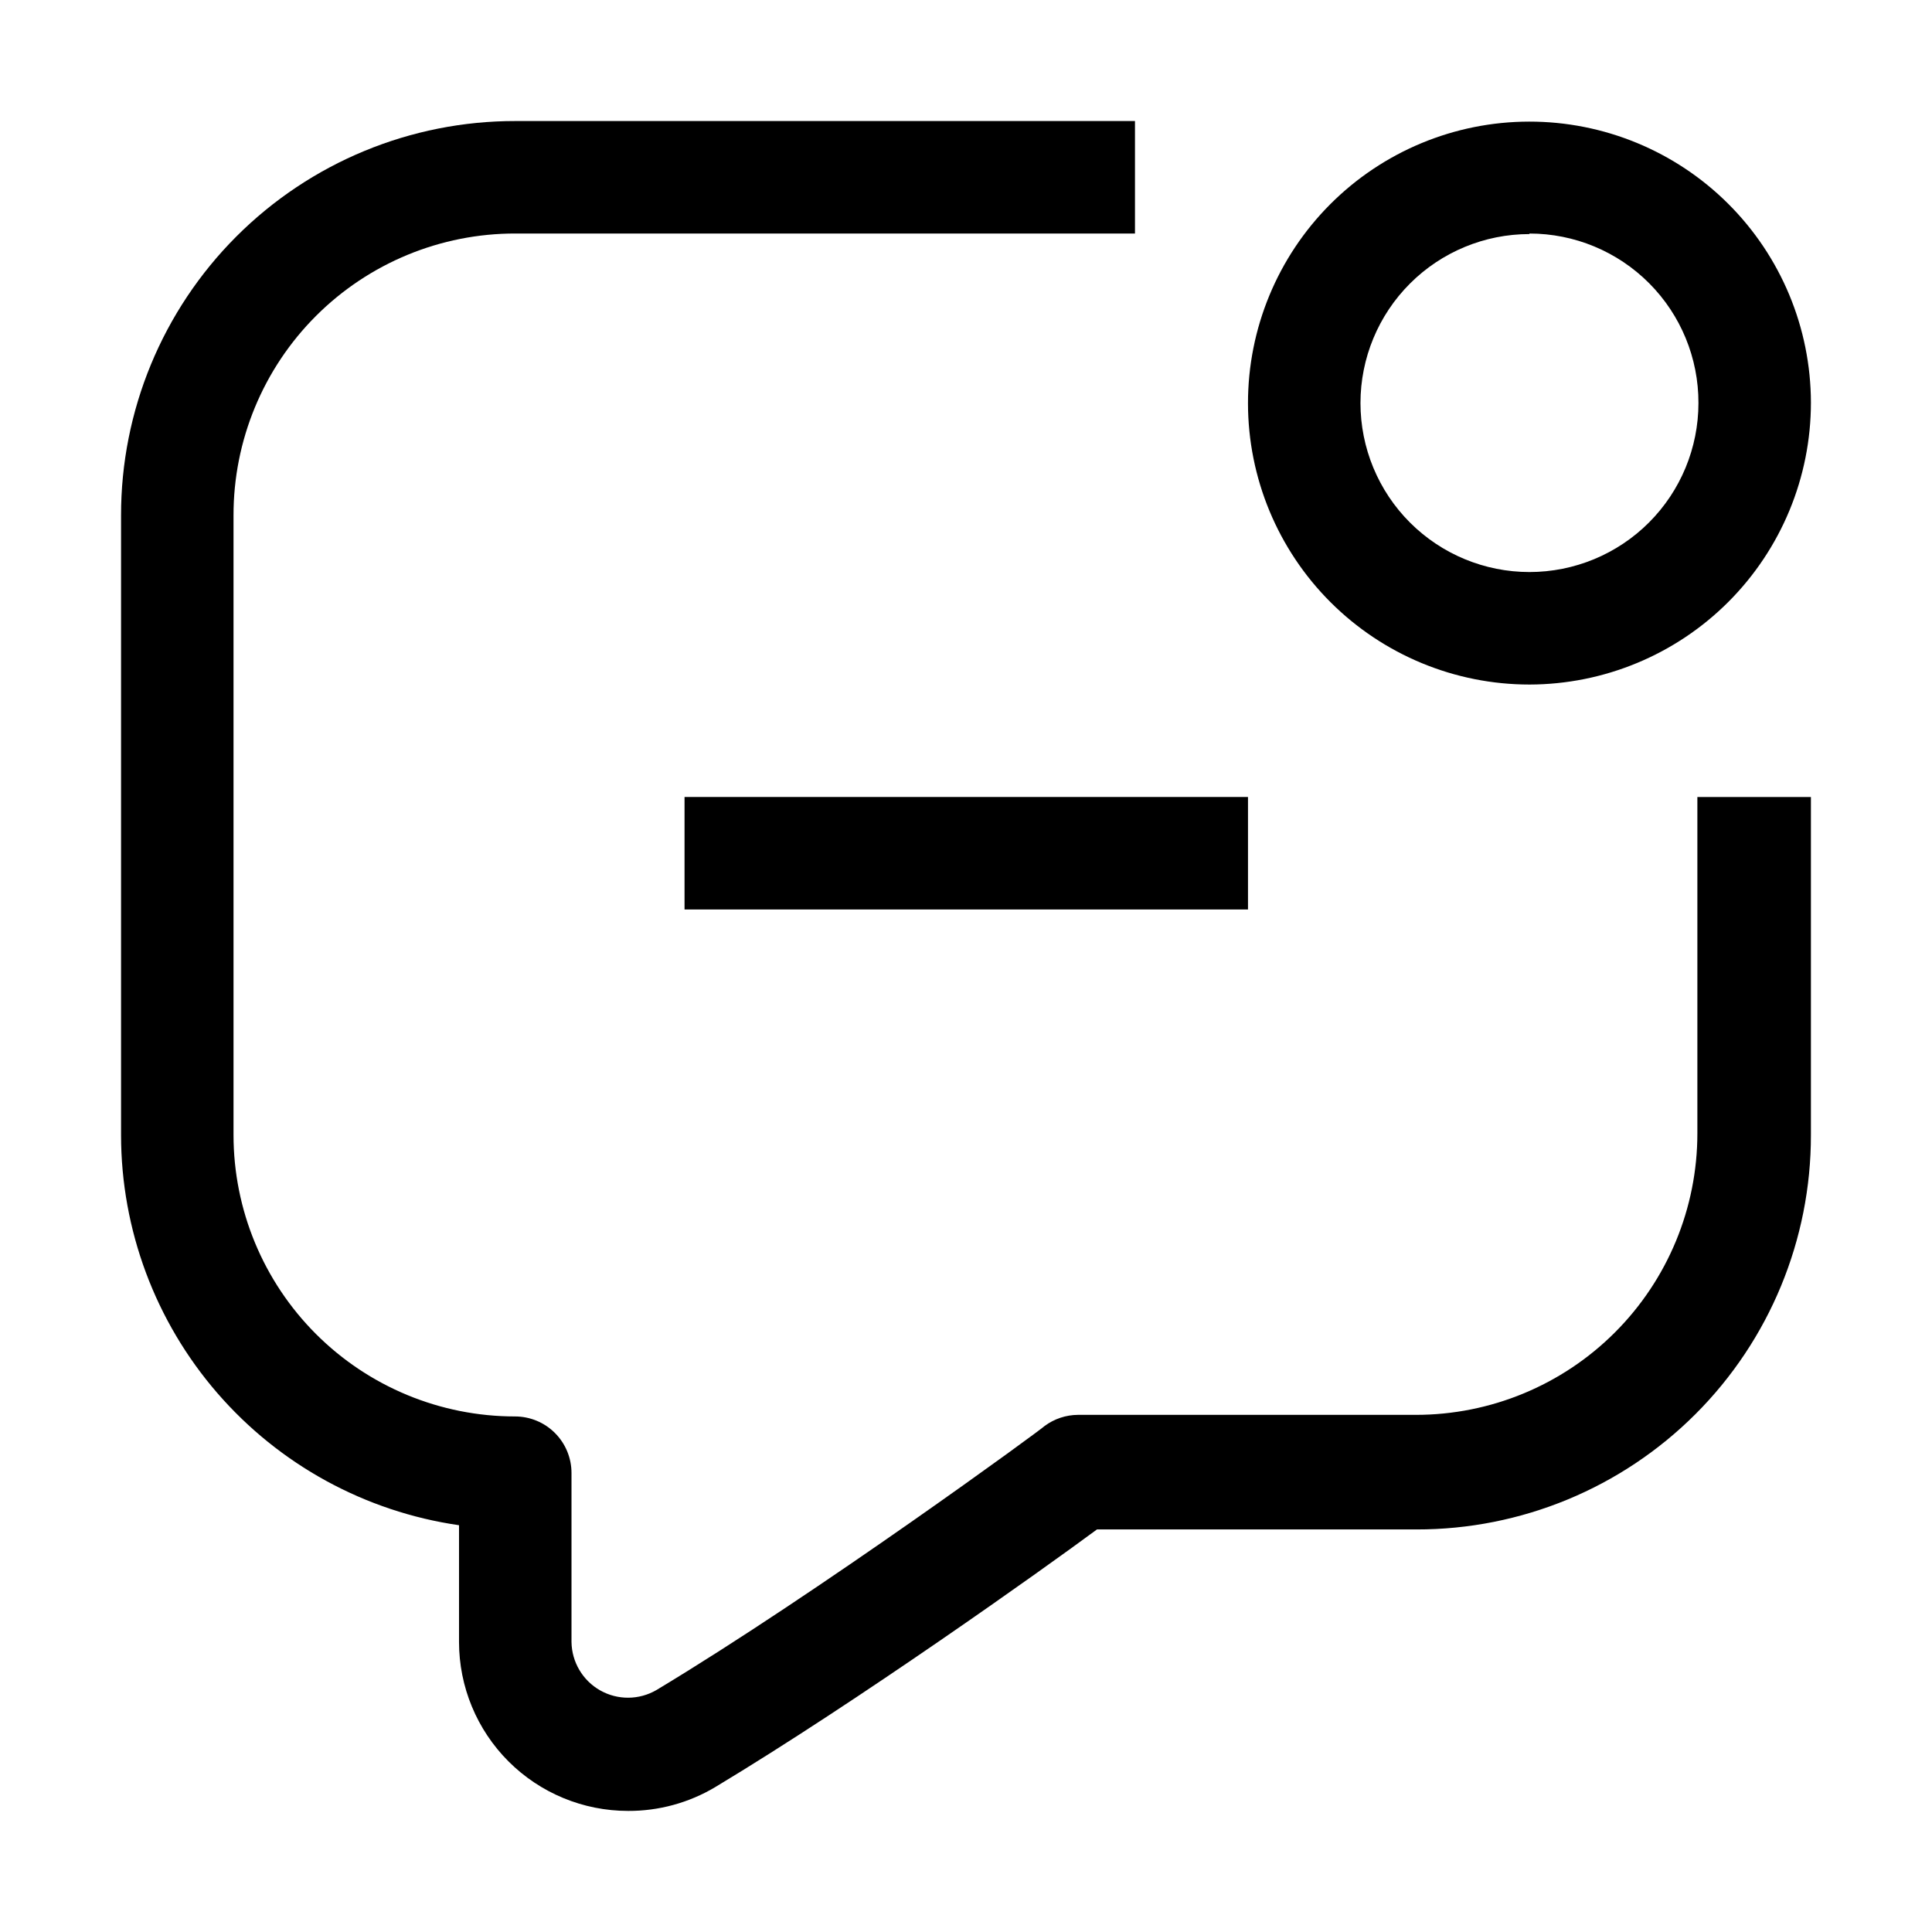
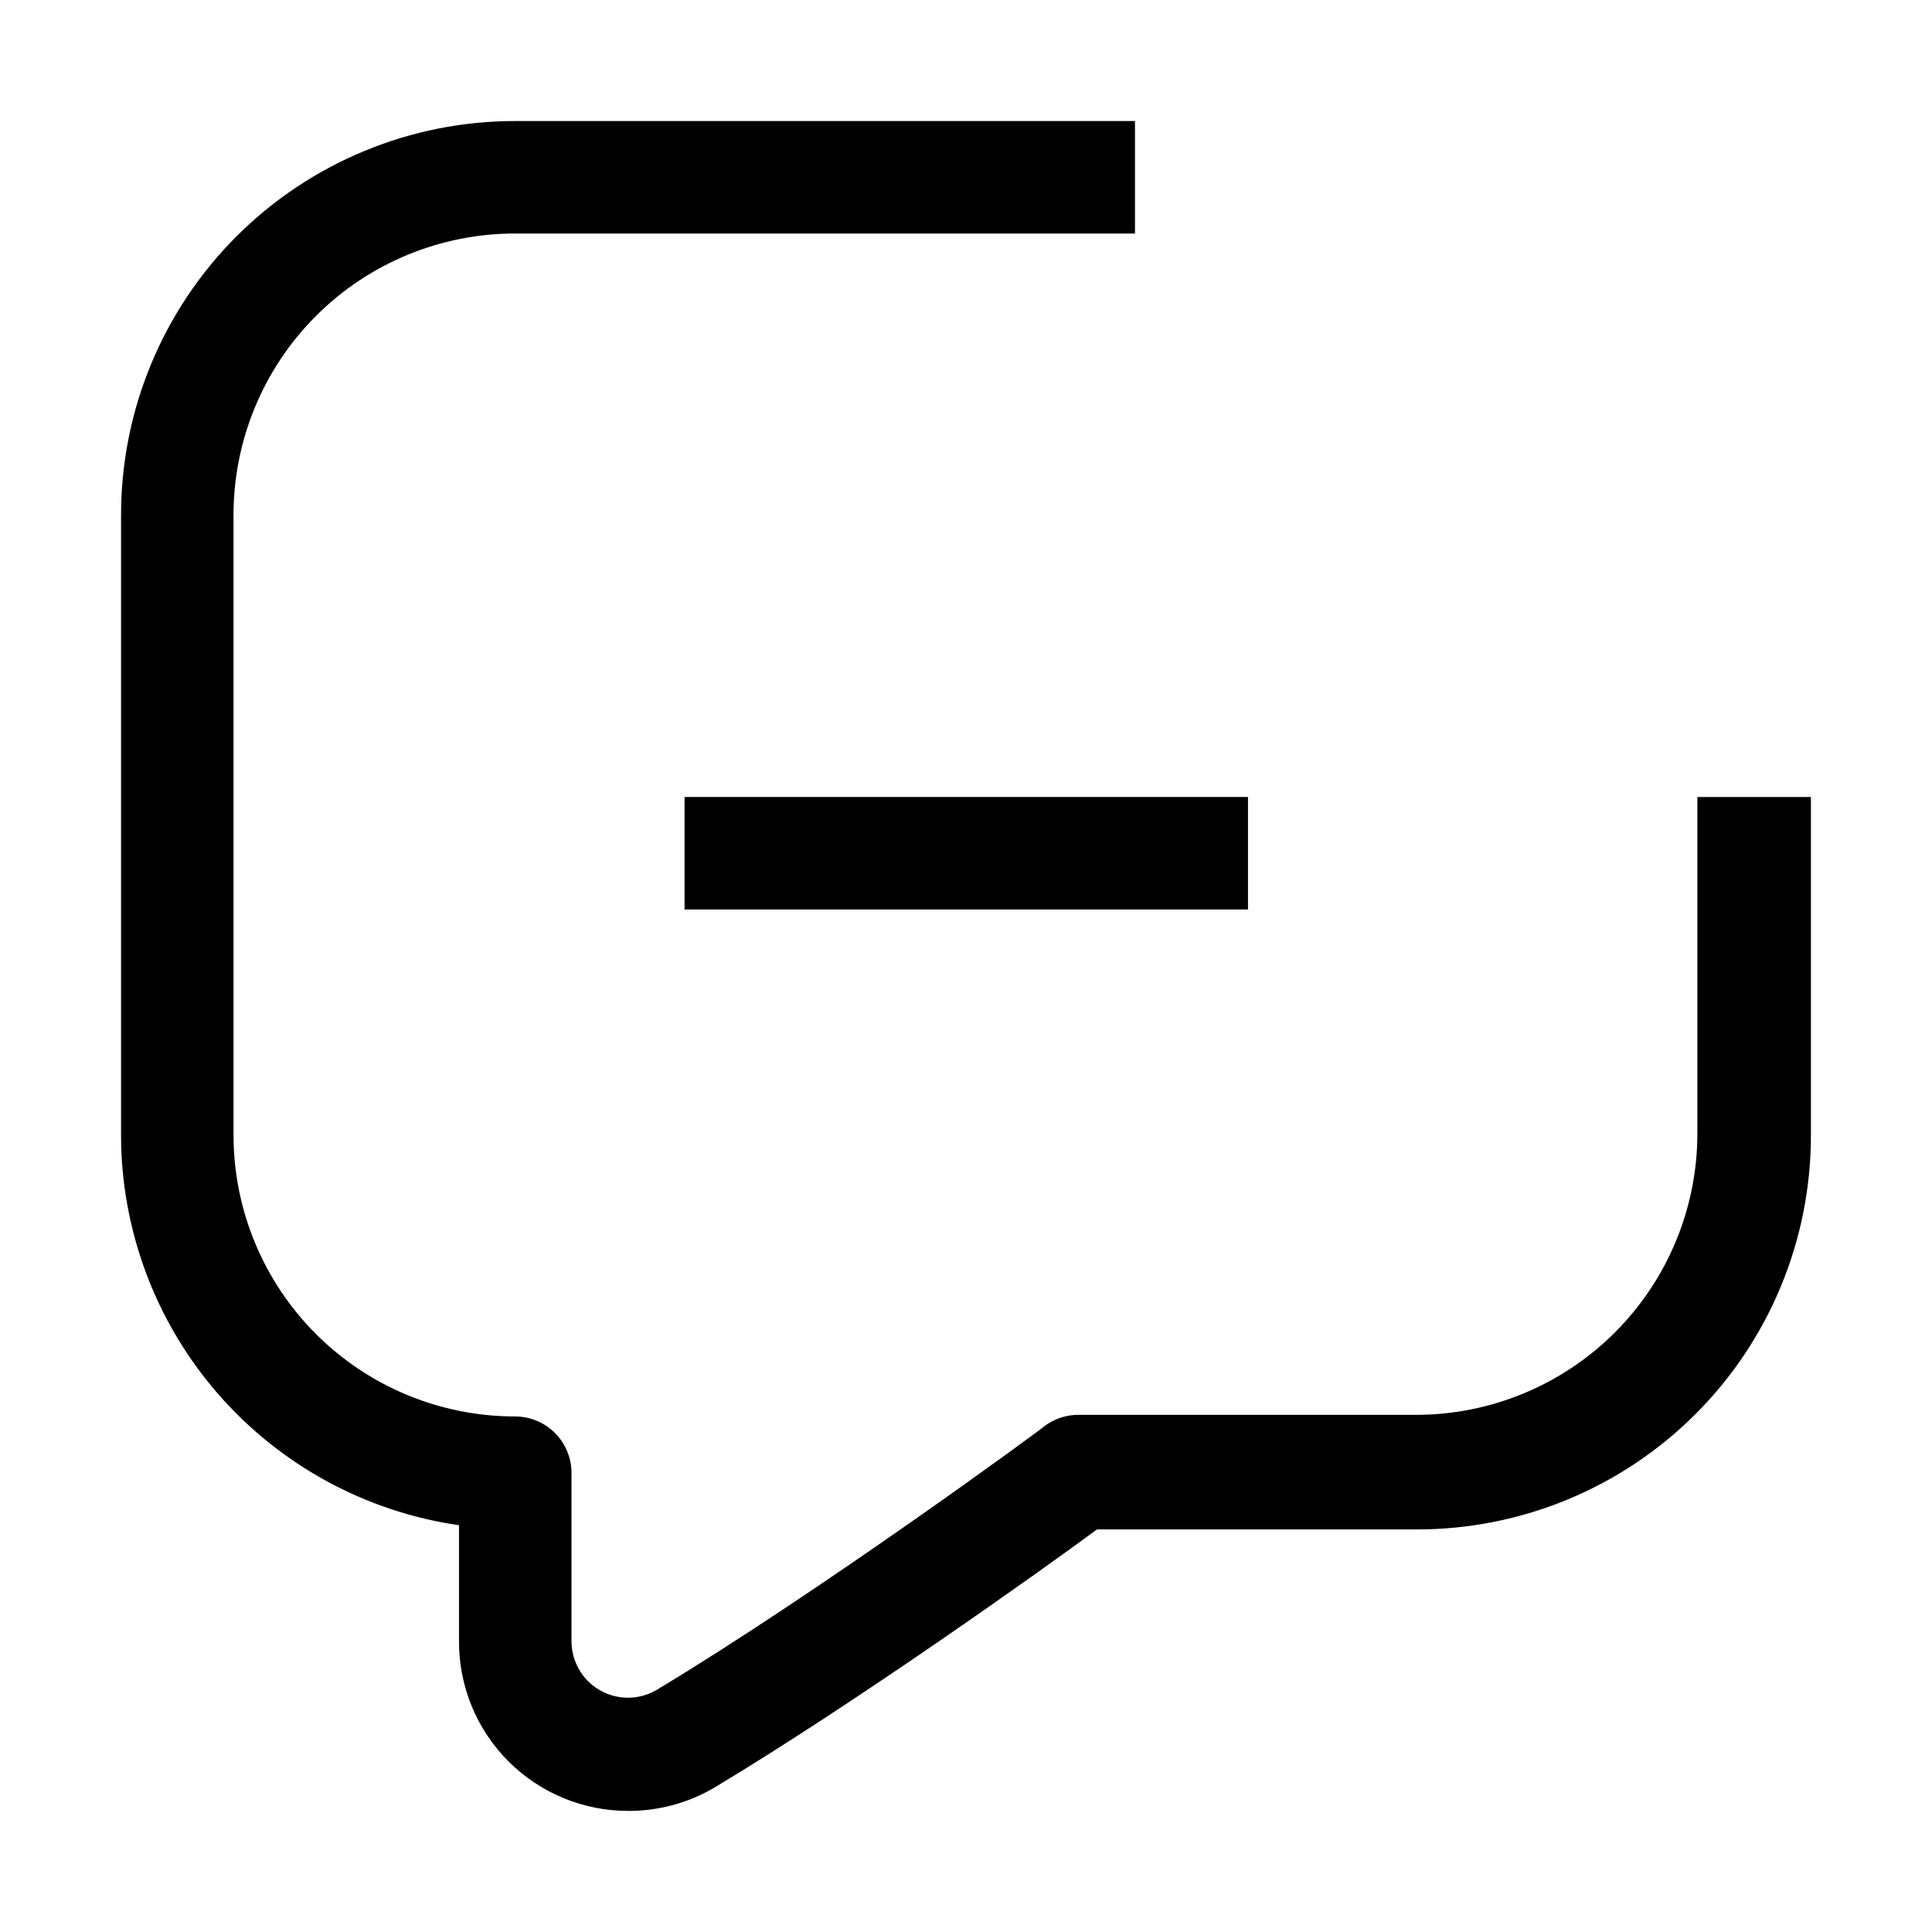
<svg xmlns="http://www.w3.org/2000/svg" fill="#000000" width="800px" height="800px" version="1.1" viewBox="144 144 512 512">
  <g>
-     <path d="m549.32 325.41c-19.773 0-38.738-7.852-52.727-21.832-13.988-13.977-21.852-32.938-21.863-52.711-0.012-19.777 7.828-38.746 21.797-52.742 13.973-13.996 32.926-21.875 52.703-21.898 19.773-0.023 38.75 7.805 52.754 21.766 14.004 13.961 21.891 32.91 21.93 52.688 0 19.797-7.856 38.781-21.84 52.793s-32.957 21.902-52.754 21.938zm0-119.38c-11.875 0-23.266 4.719-31.664 13.117-8.398 8.398-13.117 19.789-13.117 31.668 0 11.875 4.719 23.266 13.117 31.664 8.398 8.398 19.789 13.117 31.664 13.117 11.879 0 23.27-4.719 31.668-13.117 8.398-8.398 13.117-19.789 13.117-31.664 0.035-11.902-4.664-23.328-13.066-31.758-8.402-8.43-19.816-13.168-31.719-13.168z" />
    <path d="m310.43 623.91c-11.879 0-23.27-4.719-31.668-13.117s-13.117-19.789-13.117-31.668v-30.926c-24.863-3.598-47.602-16.031-64.051-35.023-16.445-18.992-25.504-43.273-25.516-68.398v-164.16c-0.035-27.738 10.965-54.352 30.578-73.965 19.613-19.613 46.227-30.613 73.965-30.578h164.16v29.809h-164.16c-19.832-0.035-38.863 7.824-52.887 21.848-14.023 14.023-21.883 33.055-21.848 52.887v164.16c0 19.785 7.859 38.758 21.848 52.746 13.988 13.988 32.961 21.848 52.746 21.848 3.973 0 7.781 1.574 10.586 4.383 2.809 2.809 4.387 6.617 4.387 10.59v44.781c0.07 5.332 2.965 10.223 7.606 12.848 4.641 2.621 10.324 2.578 14.926-0.109 42.824-25.75 102.3-69.273 102.86-69.973l0.004-0.004c2.551-1.887 5.641-2.918 8.816-2.938h89.566c19.781 0 38.754-7.859 52.742-21.848 13.988-13.988 21.848-32.961 21.848-52.742v-89.148h30.09v89.566c0.035 27.738-10.965 54.348-30.578 73.961-19.613 19.613-46.227 30.617-73.961 30.578h-84.668c-13.996 10.355-63.258 45.484-101.18 68.293v0.004c-6.984 4.156-14.965 6.332-23.09 6.297z" />
    <path d="m325.41 355.21h149.32v29.809h-149.32z" />
  </g>
</svg>